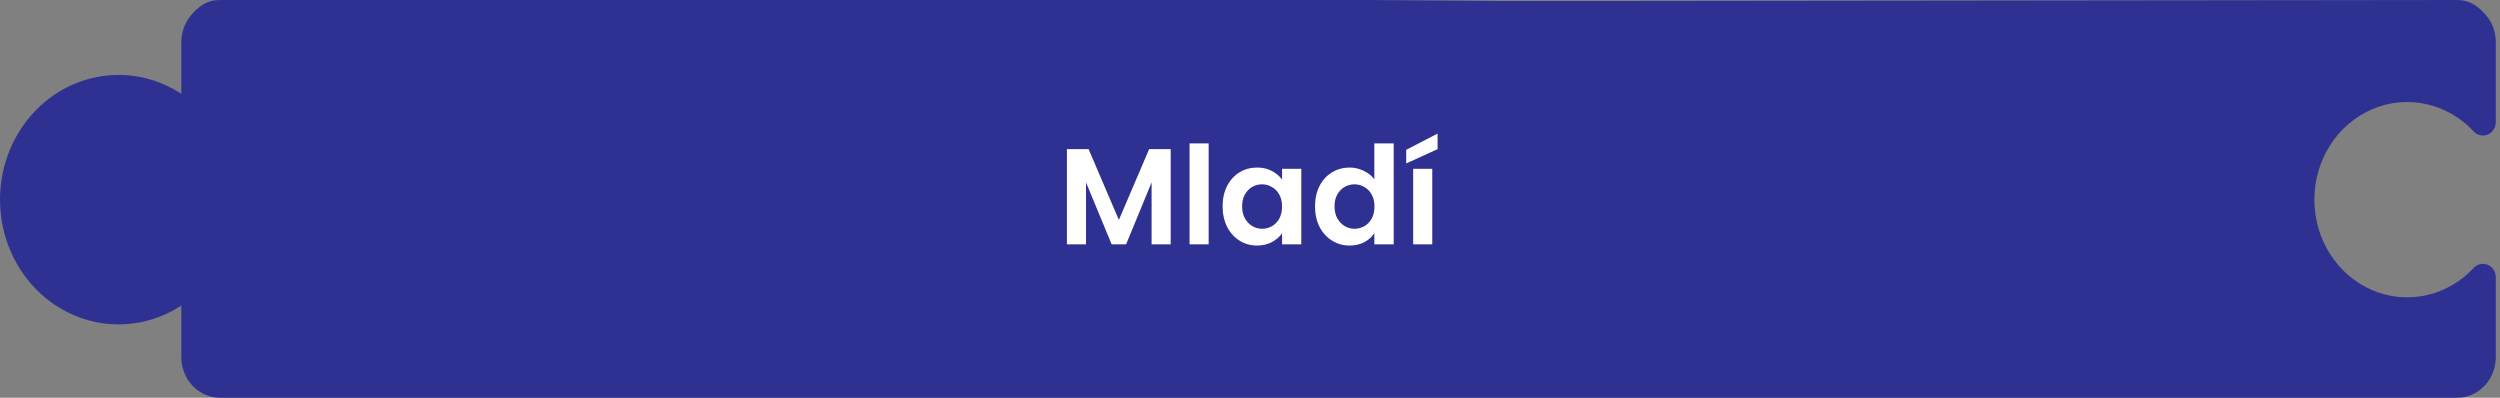
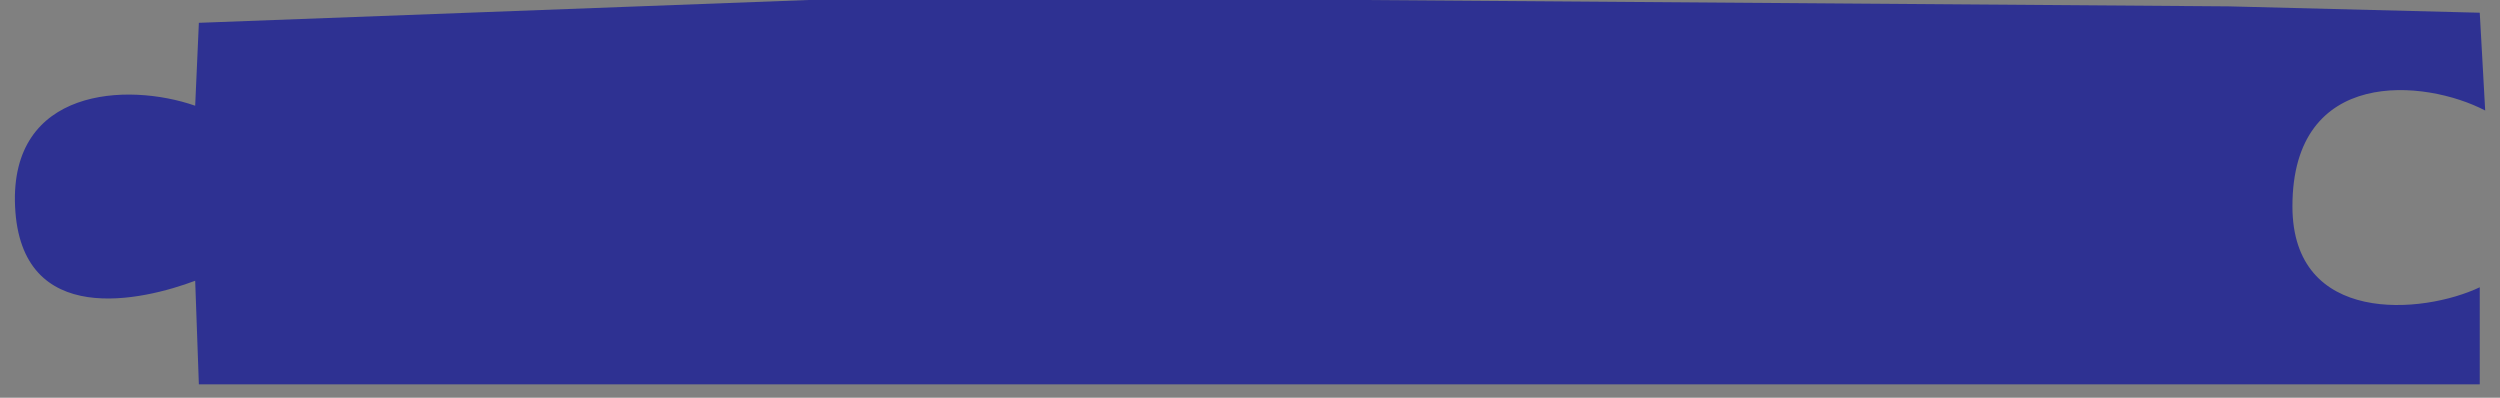
<svg xmlns="http://www.w3.org/2000/svg" width="440" height="70" viewBox="0 0 440 70" fill="none">
  <rect x="0" y="0" width="440" height="70" fill="#808080" stroke="none" />
  <path d="M2.651 36.312C3.62 58.023 25.242 52.836 34.352 49.413L35 67.648H436.436V50.56C426.415 55.314 403.467 57.32 403.467 36.312C403.467 11.652 426.826 13.937 437.393 19.451L436.436 2.238L392.21 1.119L239.836 6.89117e-05H205.984C205.984 6.89117e-05 206.568 -8.61396e-05 184.18 6.89117e-05C161.401 0 142.295 6.89117e-05 142.295 6.89117e-05L35 4.016L34.352 18.608C22.327 14.424 1.721 15.492 2.651 36.312Z" fill="#2E3192" />
-   <path d="M432.459 70H38.712C36.907 70 35.177 69.246 33.901 67.905C32.626 66.563 31.909 64.744 31.909 62.847V53.772C28.909 55.741 25.481 56.875 21.95 57.068C18.418 57.261 14.898 56.507 11.719 54.877C8.541 53.246 5.809 50.793 3.779 47.747C1.75 44.702 0.491 41.163 0.119 37.465C-0.194 34.402 0.11 31.305 1.011 28.374C1.913 25.442 3.391 22.744 5.35 20.453C7.308 18.163 9.704 16.332 12.38 15.079C15.057 13.827 17.954 13.181 20.884 13.185C24.781 13.191 28.599 14.341 31.909 16.506V7.427C31.909 5.53 32.626 3.71 33.901 2.369C35.177 1.027 36.444 0 38.712 0H165.82C171.841 0 165.82 5.164 167.541 2.569C172.705 2.569 169.239 7.359 170.79 4.016C172.341 0.674 172.103 4.681 175 2.548C177.897 0.414 173.778 3.948 177.295 3.558C180.208 3.229 177.63 -0.002 180.417 0.946C183.204 1.894 184.297 -0.912 186.475 1.148C188.653 3.207 187.872 0.427 189.062 3.241C190.253 6.055 194.046 -0.511 194.043 2.569C194.037 6.667 196.803 0 200.347 0.274L432.459 0C434.672 0 435.994 1.027 437.27 2.369C438.546 3.71 439.262 5.53 439.262 7.427V21.463C439.264 21.939 439.131 22.404 438.879 22.799C438.627 23.195 438.269 23.502 437.85 23.681C437.432 23.86 436.971 23.904 436.529 23.806C436.086 23.709 435.681 23.474 435.367 23.133C433.096 20.688 430.184 19.011 427.003 18.315C423.821 17.619 420.515 17.936 417.506 19.225C414.496 20.514 411.921 22.717 410.107 25.552C408.294 28.388 407.326 31.727 407.326 35.144C407.326 38.561 408.294 41.9 410.107 44.736C411.921 47.571 414.496 49.774 417.506 51.063C420.515 52.352 423.821 52.669 427.003 51.973C430.184 51.277 433.096 49.6 435.367 47.156C435.681 46.814 436.086 46.579 436.529 46.482C436.971 46.384 437.432 46.428 437.85 46.607C438.269 46.786 438.627 47.093 438.879 47.489C439.131 47.884 439.264 48.349 439.262 48.825V62.847C439.262 64.744 438.546 66.563 437.27 67.905C435.994 69.246 434.264 70 432.459 70ZM34.176 46.423C34.778 46.423 35.355 46.675 35.78 47.122C36.205 47.569 36.444 48.175 36.444 48.808V62.847C36.444 63.479 36.683 64.086 37.108 64.533C37.533 64.98 38.11 65.231 38.712 65.231H432.459C433.061 65.231 433.638 64.98 434.063 64.533C434.488 64.086 434.727 63.479 434.727 62.847V53.772C431.727 55.741 428.3 56.875 424.768 57.068C421.236 57.261 417.716 56.507 414.537 54.877C411.359 53.246 408.627 50.793 406.598 47.747C404.569 44.702 403.309 41.163 402.938 37.465C402.625 34.402 402.929 31.305 403.83 28.374C404.731 25.442 406.209 22.744 408.168 20.453C410.127 18.163 412.522 16.332 415.199 15.079C417.875 13.827 420.773 13.181 423.702 13.185C427.599 13.191 431.418 14.342 434.727 16.506V7.427C434.727 6.795 434.488 6.188 434.063 5.741C433.638 5.294 433.061 5.043 432.459 5.043H195.63C195.178 5.044 194.735 4.904 194.36 4.64C193.984 4.375 193.692 3.998 193.521 3.558C193.351 3.117 193.309 2.633 193.402 2.168C193.495 1.703 193.718 1.277 194.043 0.946C196.367 -1.441 192.74 7.362 193.402 4.016C194.064 0.671 191.144 7.804 189.918 4.64C188.692 1.475 188.598 8.218 185.902 6.311C183.205 4.405 186.282 2.168 183.033 2.168C179.783 2.168 181.139 2.733 178.443 4.64C175.746 6.546 175.652 0.278 174.426 3.443C173.2 6.607 170.218 1.294 170.88 4.64C171.542 7.985 168.872 -1.441 171.197 0.946C171.522 1.277 171.745 1.703 171.838 2.168C171.931 2.633 171.889 3.117 171.718 3.558C171.548 3.998 171.256 4.375 170.88 4.64C170.504 4.904 170.062 5.044 169.61 5.043H147.813H38.712C38.11 5.043 37.533 5.294 37.108 5.741C36.683 6.188 36.444 6.795 36.444 7.427V21.463C36.446 21.939 36.312 22.404 36.061 22.799C35.809 23.195 35.451 23.502 35.032 23.681C34.613 23.86 34.153 23.904 33.71 23.806C33.268 23.709 32.863 23.474 32.548 23.133C30.278 20.688 27.366 19.011 24.184 18.315C21.003 17.619 17.697 17.936 14.687 19.225C11.678 20.514 9.102 22.717 7.289 25.552C5.476 28.388 4.508 31.727 4.508 35.144C4.508 38.561 5.476 41.9 7.289 44.736C9.102 47.571 11.678 49.774 14.687 51.063C17.697 52.352 21.003 52.669 24.184 51.973C27.366 51.277 30.278 49.6 32.548 47.156C32.759 46.925 33.012 46.741 33.292 46.615C33.571 46.49 33.872 46.424 34.176 46.423Z" fill="#2E3192" />
-   <path d="M206.041 26.248V43H202.681V32.104L198.193 43H195.649L191.137 32.104V43H187.777V26.248H191.593L196.921 38.704L202.249 26.248H206.041ZM212.723 25.24V43H209.363V25.24H212.723ZM215.179 36.304C215.179 34.96 215.443 33.768 215.971 32.728C216.515 31.688 217.243 30.888 218.155 30.328C219.083 29.768 220.115 29.488 221.251 29.488C222.243 29.488 223.107 29.688 223.843 30.088C224.595 30.488 225.195 30.992 225.643 31.6V29.704H229.027V43H225.643V41.056C225.211 41.68 224.611 42.2 223.843 42.616C223.091 43.016 222.219 43.216 221.227 43.216C220.107 43.216 219.083 42.928 218.155 42.352C217.243 41.776 216.515 40.968 215.971 39.928C215.443 38.872 215.179 37.664 215.179 36.304ZM225.643 36.352C225.643 35.536 225.483 34.84 225.163 34.264C224.843 33.672 224.411 33.224 223.867 32.92C223.323 32.6 222.739 32.44 222.115 32.44C221.491 32.44 220.915 32.592 220.387 32.896C219.859 33.2 219.427 33.648 219.091 34.24C218.771 34.816 218.611 35.504 218.611 36.304C218.611 37.104 218.771 37.808 219.091 38.416C219.427 39.008 219.859 39.464 220.387 39.784C220.931 40.104 221.507 40.264 222.115 40.264C222.739 40.264 223.323 40.112 223.867 39.808C224.411 39.488 224.843 39.04 225.163 38.464C225.483 37.872 225.643 37.168 225.643 36.352ZM231.444 36.304C231.444 34.96 231.708 33.768 232.236 32.728C232.78 31.688 233.516 30.888 234.444 30.328C235.372 29.768 236.404 29.488 237.54 29.488C238.404 29.488 239.228 29.68 240.012 30.064C240.796 30.432 241.42 30.928 241.884 31.552V25.24H245.292V43H241.884V41.032C241.468 41.688 240.884 42.216 240.132 42.616C239.38 43.016 238.508 43.216 237.516 43.216C236.396 43.216 235.372 42.928 234.444 42.352C233.516 41.776 232.78 40.968 232.236 39.928C231.708 38.872 231.444 37.664 231.444 36.304ZM241.908 36.352C241.908 35.536 241.748 34.84 241.428 34.264C241.108 33.672 240.676 33.224 240.132 32.92C239.588 32.6 239.004 32.44 238.38 32.44C237.756 32.44 237.18 32.592 236.652 32.896C236.124 33.2 235.692 33.648 235.356 34.24C235.036 34.816 234.876 35.504 234.876 36.304C234.876 37.104 235.036 37.808 235.356 38.416C235.692 39.008 236.124 39.464 236.652 39.784C237.196 40.104 237.772 40.264 238.38 40.264C239.004 40.264 239.588 40.112 240.132 39.808C240.676 39.488 241.108 39.04 241.428 38.464C241.748 37.872 241.908 37.168 241.908 36.352ZM252.078 29.704V43H248.718V29.704H252.078ZM253.014 26.248L247.494 28.768V26.368L253.014 23.512V26.248Z" fill="white" />
</svg>